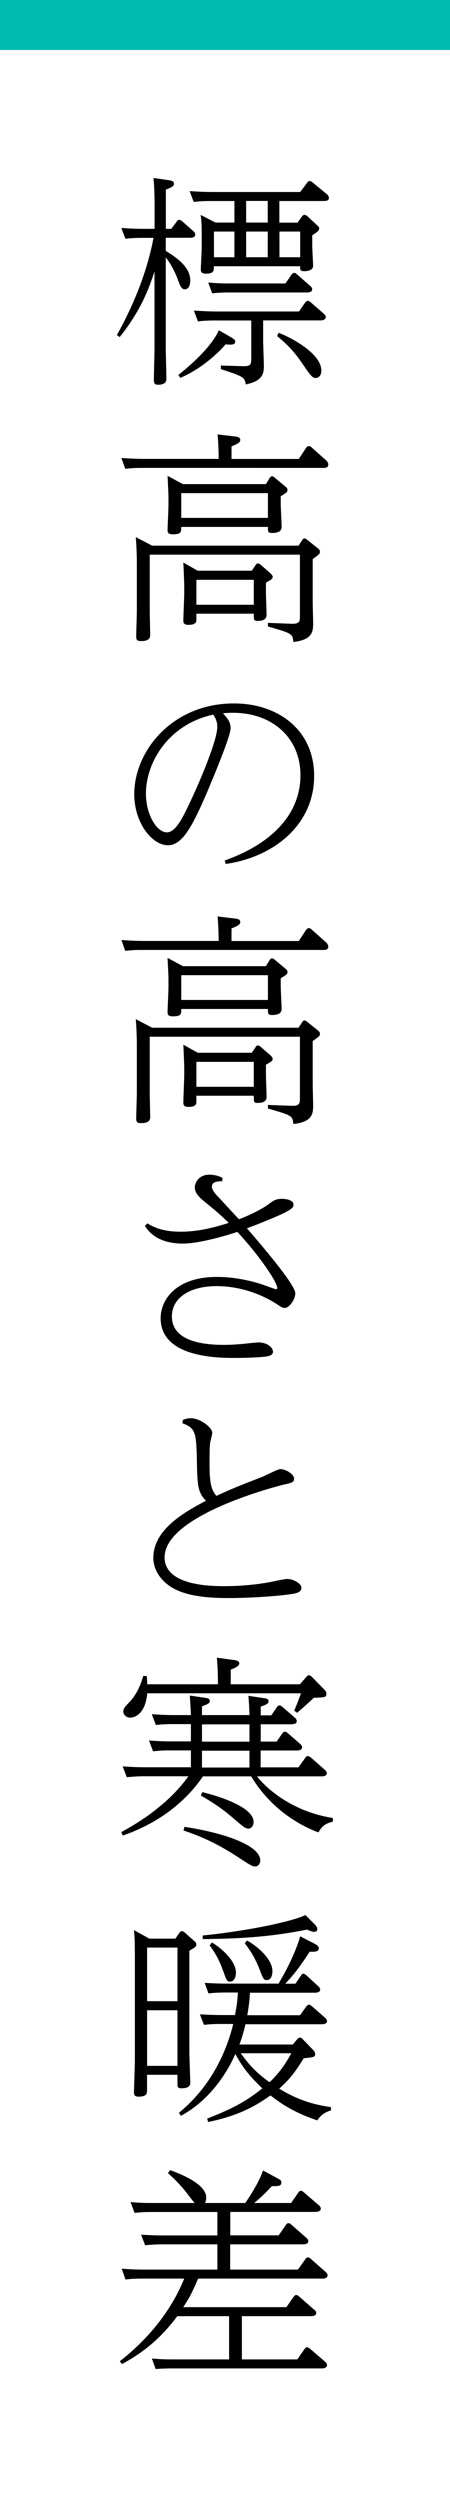
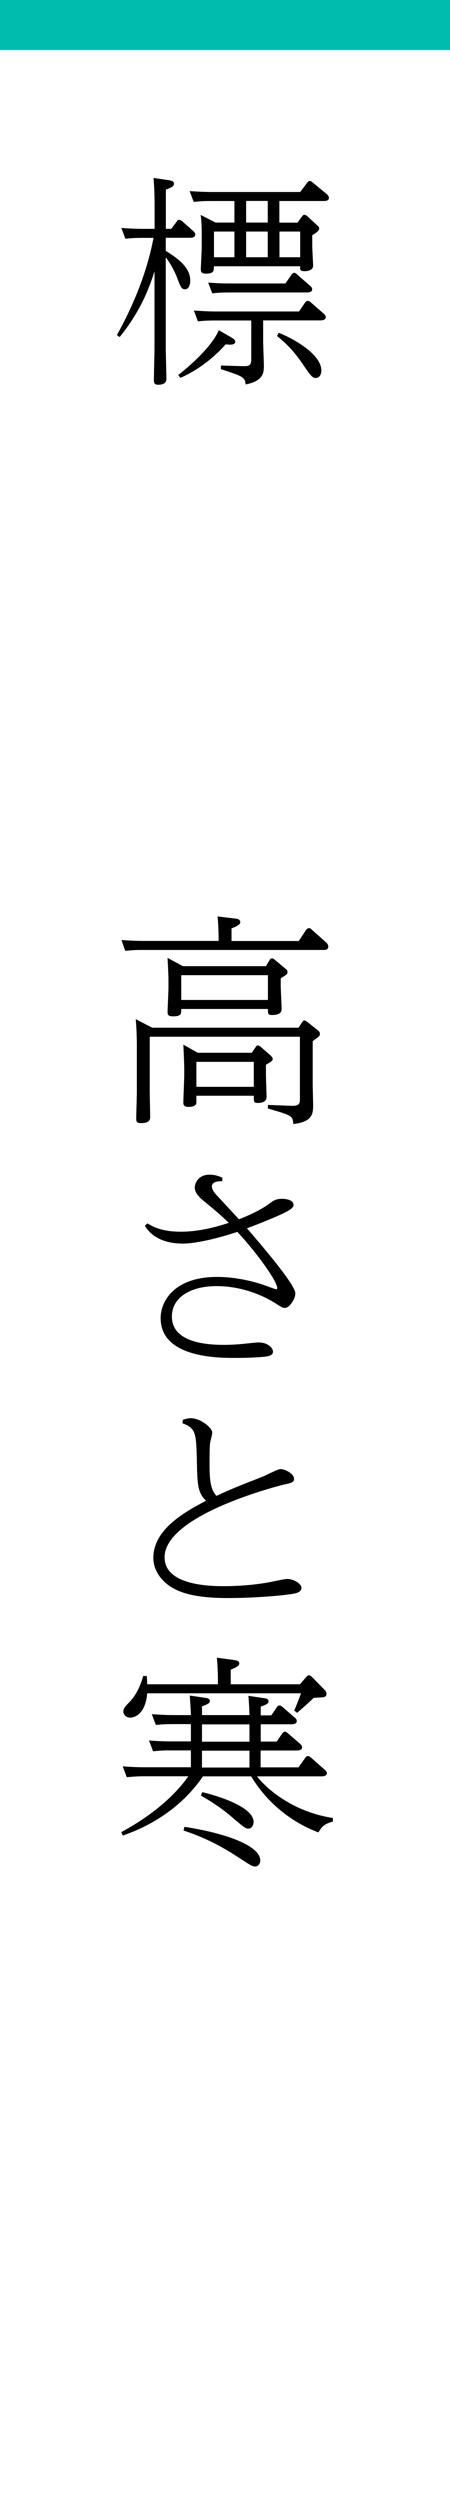
<svg xmlns="http://www.w3.org/2000/svg" id="_レイヤー_2" data-name="レイヤー 2" width="49.95" height="277.47" viewBox="0 0 49.95 277.47">
  <defs>
    <style>
      .cls-1 {
        fill: #fff;
      }

      .cls-2 {
        fill: #00bcae;
      }
    </style>
  </defs>
  <g id="_レイヤー_3" data-name="レイヤー 3">
    <g>
      <rect class="cls-1" y="0" width="49.95" height="277.47" />
      <g>
        <path d="M12.97,37.2c1.87-3.37,3.35-7,4.07-10.8h-1.25c-.88,0-1.52.05-1.87.1l-.45-1.2c.7.05,1.5.1,2.52.1h1.17v-2.85c0-.37-.02-1.7-.12-2.8l1.7.25c.2.03.57.08.57.38s-.27.42-.9.67v4.35h.6l.6-.8c.07-.12.12-.2.27-.2.12,0,.27.1.3.12l1.27,1.12c.1.1.22.2.22.4,0,.35-.45.35-.6.35h-2.67v1.45c1.15.73,2.72,1.75,2.72,3.3,0,.12-.02.97-.6.97-.33,0-.48-.27-.75-1-.35-.95-.77-1.75-1.37-2.55v10.07c0,.52.07,2.9.07,3.4,0,.17,0,.67-.92.67-.32,0-.47-.1-.47-.52,0-.55.07-3,.07-3.5v-8.57c-.62,2-1.65,4.57-3.87,7.3l-.32-.23ZM25.59,37.4c.43.25.52.35.52.5,0,.4-.45.37-1.07.32-.4.48-2.27,2.52-5.02,3.72l-.23-.32c1.9-1.5,3.82-3.4,4.5-4.97l1.3.75ZM26.02,22.31h-2.62c-.48,0-.97,0-1.9.1l-.45-1.2c.77.05,1.55.1,2.55.1h9.72l.77-1.02c.1-.15.18-.2.27-.2.12,0,.23.05.33.15l1.6,1.32c.1.1.22.23.22.4,0,.35-.42.35-.6.35h-4.9v2.4h2.02l.5-.7c.1-.12.15-.17.25-.17.12,0,.23.08.3.12l1.15,1.07c.15.12.2.2.2.33,0,.3-.5.57-.77.75v1.15c0,.35.1,2.15.1,2.22,0,.62-.87.62-.97.62-.48,0-.48-.17-.48-.55h-9.57c0,.52,0,.82-.9.82-.48,0-.55-.22-.55-.45,0-.42.1-1.87.1-2.57v-1.4c0-1.2-.05-1.57-.12-2.1l1.65.85h2.1v-2.4ZM29.22,38.18c0,.37.07,2.05.07,2.37,0,.75,0,1.72-2.02,2.12-.08-.82-.35-.92-2.75-1.7v-.4l2.47.07c.77.02.9-.15.9-.82v-4.25h-4.02c-.33,0-1.15,0-1.9.1l-.45-1.2c1.02.05,1.5.1,2.55.1h9.12l.67-.98c.1-.12.18-.2.3-.2s.22.07.32.15l1.45,1.27c.17.15.23.27.23.37,0,.35-.42.38-.6.38h-6.35v2.6ZM31.69,31.45l.67-.97c.1-.12.18-.2.3-.2s.22.08.32.18l1.45,1.27c.17.15.22.25.22.38,0,.35-.47.35-.6.35h-8.62c-.3,0-1.12,0-1.87.1l-.45-1.2c1,.08,1.47.1,2.52.1h6.05ZM26.02,25.7h-2.27v2.85h2.27v-2.85ZM27.32,24.7h2.4v-2.4h-2.4v2.4ZM27.32,28.55h2.4v-2.85h-2.4v2.85ZM30.92,36.93c1.45.55,4.75,2.32,4.75,4.2,0,.5-.27.82-.62.82-.32,0-.5-.12-1.42-1.5-.98-1.45-1.77-2.25-2.87-3.15l.17-.38ZM31.02,28.55h2.3v-2.85h-2.3v2.85Z" />
-         <path d="M33.17,50.93l.82-1.25c.08-.07.15-.17.3-.17.12,0,.2.05.3.15l1.65,1.47c.08.08.2.25.2.42,0,.38-.35.38-.5.38H15.85c-.67,0-1,0-1.95.1l-.42-1.2c.77.05,1.52.1,2.52.1h8.27c0-1.1-.07-2.2-.12-2.72l1.9.23c.3.02.62.1.62.38,0,.25-.17.4-.97.72v1.4h7.47ZM33.14,60.55l.4-.6c.08-.12.15-.2.25-.2s.23.1.3.15l1.25,1c.1.1.17.18.17.35,0,.23-.08.27-.8.8v4.8c0,.38.05,2.02.05,2.35,0,.97-.15,1.82-2.2,2.05-.08-.92-.15-.95-2.82-1.72v-.4l2.65.1c.9.02.9-.33.9-.82v-6.85h-16.67v6.17c0,.45.05,2.32.05,2.72,0,.23,0,.7-1,.7-.45,0-.55-.12-.55-.52,0-.45.07-2.47.07-2.9v-5.27c0-.42-.02-1.67-.12-2.85l1.82.95h16.25ZM29.52,53.73l.42-.7s.1-.17.25-.17c.12,0,.25.1.3.15l1.22,1.02c.15.12.2.2.2.35,0,.23-.08.28-.75.7v.8c0,.4.1,2.22.1,2.6,0,.42-.3.67-1.05.67-.47,0-.47-.12-.47-.67h-9.62c0,.55,0,.82-.92.82-.55,0-.6-.2-.6-.5s.1-2.3.1-2.72v-.75c0-.7-.03-.88-.1-2.52l1.7.92h9.22ZM20.12,54.73v2.75h9.62v-2.75h-9.62ZM28.37,62.73c.05-.1.12-.2.23-.2.12,0,.25.07.3.12l1.17,1.02c.1.12.2.23.2.35,0,.23-.2.32-.75.65v1.12c0,.38.07,2.1.07,2.45,0,.47-.37.67-.97.67-.45,0-.45-.08-.45-.8h-6.37v.67c0,.2,0,.57-.9.57-.55,0-.55-.3-.55-.52,0-.27.1-2.8.1-2.82v-1.02c0-.4-.08-2.2-.1-2.55l1.6.9h6l.42-.62ZM28.17,64.35h-6.37v2.77h6.37v-2.77Z" />
-         <path d="M24.95,95.5c5.32-1.9,8.4-5.2,8.4-9.47,0-4.05-3.02-6.92-7.5-6.92-.47,0-.82.02-1.1.05.42.48.85.95.85,1.65,0,.95-2.15,6.02-2.8,7.55-1.45,3.3-2.55,5.45-4.15,5.45-1.82,0-3.75-2.55-3.75-5.67,0-4.77,4.2-10.07,11.07-10.07,4.87,0,8.9,2.92,8.9,8.05,0,5.4-4.45,9-9.82,9.77l-.1-.38ZM16.2,88.08c0,2.37,1.22,4.3,2.32,4.3s1.97-2.05,3.05-4.37c.75-1.67,2.55-5.87,2.55-7.35,0-.65-.27-1.07-.45-1.35-4.92,1.07-7.47,5.25-7.47,8.77Z" />
        <path d="M33.17,104.43l.82-1.25c.08-.07.15-.17.3-.17.12,0,.2.05.3.15l1.65,1.47c.08.08.2.25.2.42,0,.38-.35.38-.5.38H15.85c-.67,0-1,0-1.95.1l-.42-1.2c.77.05,1.52.1,2.52.1h8.27c0-1.1-.07-2.2-.12-2.72l1.9.23c.3.02.62.1.62.38,0,.25-.17.4-.97.72v1.4h7.47ZM33.14,114.05l.4-.6c.08-.12.15-.2.25-.2s.23.1.3.15l1.25,1c.1.1.17.18.17.35,0,.23-.08.27-.8.8v4.8c0,.38.05,2.02.05,2.35,0,.97-.15,1.82-2.2,2.05-.08-.92-.15-.95-2.82-1.72v-.4l2.65.1c.9.02.9-.33.9-.82v-6.85h-16.67v6.17c0,.45.05,2.32.05,2.72,0,.23,0,.7-1,.7-.45,0-.55-.12-.55-.52,0-.45.07-2.47.07-2.9v-5.27c0-.42-.02-1.67-.12-2.85l1.82.95h16.25ZM29.52,107.23l.42-.7s.1-.17.25-.17c.12,0,.25.1.3.15l1.22,1.02c.15.12.2.2.2.35,0,.23-.08.28-.75.7v.8c0,.4.1,2.22.1,2.6,0,.42-.3.67-1.05.67-.47,0-.47-.12-.47-.67h-9.62c0,.55,0,.82-.92.82-.55,0-.6-.2-.6-.5s.1-2.3.1-2.72v-.75c0-.7-.03-.88-.1-2.52l1.7.92h9.22ZM20.12,108.23v2.75h9.62v-2.75h-9.62ZM28.37,116.23c.05-.1.12-.2.23-.2.12,0,.25.07.3.12l1.17,1.02c.1.12.2.23.2.35,0,.23-.2.32-.75.65v1.12c0,.38.07,2.1.07,2.45,0,.47-.37.67-.97.67-.45,0-.45-.08-.45-.8h-6.37v.67c0,.2,0,.57-.9.57-.55,0-.55-.3-.55-.52,0-.27.1-2.8.1-2.82v-1.02c0-.4-.08-2.2-.1-2.55l1.6.9h6l.42-.62ZM28.17,117.85h-6.37v2.77h6.37v-2.77Z" />
        <path d="M16.37,135.78c.58.35,1.55.92,3.7.92s4.07-.58,5.32-.98c-1-.97-1.4-1.3-2.8-2.45-.82-.67-.97-1.12-.97-1.5s.35-1.4,1.62-1.4c.67,0,1.15.2,1.45.35l-.02.38c-.45,0-1.15.02-1.15.6,0,.32.32.72.5.92.1.1,1.67,1.8,2.5,2.7.95-.35,2.35-1,3.22-1.62.6-.45.87-.65,1.57-.65.5,0,1.27.15,1.27.65,0,.35-.25.6-2.1,1.4-.75.32-2.17.9-3.07,1.22,1.2,1.4,5.37,6.2,5.37,7.22,0,.67-.67,1.62-1.15,1.62-.23,0-.3-.02-.95-.45-1.4-.9-3.77-1.97-6.65-1.97s-4.95,1.25-4.95,3.37,2.07,3.15,5.75,3.15c.82,0,1.7-.05,3-.2.2-.02.7-.07.85-.07,1.07,0,1.62.62,1.62,1.02,0,.43-.5.5-.8.55-.55.07-1.85.15-3.4.15-1.85,0-8.27,0-8.27-4.42,0-1.95,1.6-4.57,6.25-4.57,2.72,0,5,.82,5.4.97.17.05,1.07.4,1.17.4s.12-.1.12-.15c0-.67-2-3.6-4.42-6.22-1.7.57-4.42,1.3-6.05,1.3s-3.3-.47-4.22-1.97l.27-.27Z" />
        <path d="M20.32,157.58c.12-.05.45-.18.87-.18,1.02,0,2.37,1.02,2.37,1.62,0,.2-.25,1.05-.25,1.23-.05.5-.05,1.5-.05,2.35,0,1.8.15,2.75.77,3.42,1.57-.73,1.92-.88,5.17-2.15.3-.12,1.62-.82,1.92-.82.6,0,1.52.55,1.52,1.07,0,.4-.3.47-1.15.65-.2.05-13.22,3.27-13.22,8.07,0,3.2,5.3,3.2,6.67,3.2,1.22,0,3.05-.1,4.75-.4.35-.05,1.85-.4,2.17-.4.77,0,1.6.55,1.6.97,0,.6-.8.67-1.55.77-.7.1-3.62.38-6.6.38-2.22,0-4.37-.2-5.92-1-1.37-.7-2.37-2-2.37-3.45,0-3.1,3.3-5.02,5.85-6.35-.95-.92-.97-1.82-1.02-4.6-.07-2.95-.15-3.47-1.6-4l.05-.4Z" />
        <path d="M27.69,190.38c0-.45-.07-1.72-.12-2.17l1.67.25c.23.02.57.07.57.35,0,.23-.12.33-.87.6v.97h1.17l.62-.9c.1-.15.17-.2.3-.2.08,0,.15.02.33.17l1.35,1.17c.1.08.23.2.23.4,0,.35-.48.35-.6.35h-3.4v1.92h1.77l.62-.9c.1-.12.17-.2.3-.2.07,0,.15.02.32.17l1.35,1.17c.1.1.23.2.23.4,0,.35-.48.35-.6.35h-4v1.87h4.2l.75-1.05c.07-.12.17-.2.27-.2.15,0,.25.08.35.15l1.55,1.37c.17.15.23.25.23.38,0,.35-.48.35-.6.35h-7.15c1.12,1.45,4.05,3.95,8.42,4.62v.4c-.85.23-1.2.48-1.6,1.2-1.9-.7-5.2-2.45-7.47-6.22h-5.35c-3.02,4.42-7.42,6.05-8.9,6.57l-.17-.38c1.1-.6,5.02-2.75,7.45-6.2h-4.97c-.87,0-1.52.08-1.87.1l-.45-1.2c.72.05,1.5.1,2.52.1h5.05v-1.87h-2.35c-.48,0-.95,0-1.85.1l-.45-1.2c.7.05,1.5.1,2.5.1h2.15v-1.92h-2.02c-.85,0-1.5.05-1.87.1l-.45-1.2c.77.05,1.52.1,2.52.1h1.82c0-.45-.1-1.75-.12-2.17l1.67.25c.2.02.55.07.55.35,0,.25-.2.35-.87.6v.97h5.27ZM33.29,186.93l.7-.8c.12-.15.18-.2.3-.2s.25.1.35.2l1.42,1.45c.1.1.17.25.17.4,0,.4-.15.4-1.4.45-.38.37-.52.5-1.85,1.67l-.32-.25c.2-.47.4-.95.75-1.92h-17.07c-.17,2.1-1.22,2.7-1.9,2.7-.5,0-.75-.4-.75-.65,0-.38.17-.55.75-1.15.82-.9,1.25-2.05,1.45-2.82h.4c.02.32.05.5.05.92h7.85v-.4c0-.37-.02-1.57-.12-2.55l1.87.25c.3.05.62.1.62.38,0,.17-.08.35-.95.7v1.62h7.67ZM20.47,202.75c4.1.62,8.42,1.97,8.42,3.75,0,.38-.27.65-.55.65-.35,0-.52-.12-2.05-1.12-2.4-1.57-4.35-2.35-5.92-2.87l.1-.4ZM22.45,198.9c.75.18,5.7,1.42,5.7,3.32,0,.3-.18.73-.58.73-.32,0-.5-.15-1.87-1.32-1.45-1.25-2.9-2.05-3.4-2.35l.15-.38ZM22.42,191.38v1.92h5.27v-1.92h-5.27ZM22.42,194.3v1.87h5.27v-1.87h-5.27Z" />
-         <path d="M16.32,230.28v1.82c0,.32-.17.6-.95.6-.45,0-.5-.25-.5-.45,0-.33.1-3.02.1-3.57v-11.52c0-1.55-.02-2.15-.1-2.95l1.7.95h2.9l.45-.65c.05-.1.15-.18.25-.18s.2.05.3.12l1.12,1c.1.07.2.17.2.35,0,.25-.08.3-.77.7v11.27c0,.55.1,2.92.1,3.4s-.45.6-1,.6c-.42,0-.42-.2-.42-.4v-1.1h-3.37ZM19.7,222.1v-5.95h-3.37v5.95h3.37ZM19.7,229.28v-6.17h-3.37v6.17h3.37ZM36.72,234.23c-.33.1-1.02.33-1.5,1.1-2.75-.92-4.2-2-5.2-2.77-1.25.87-3.1,2.17-6.92,2.95l-.1-.38c3.27-1.27,4.55-2.12,6.12-3.35-1.57-1.52-2.2-2.37-3-3.82-.6,1.42-2.47,4.95-6.05,6.87l-.2-.35c1.17-.97,4.55-3.9,6.02-9.85h-1.38c-.32,0-1.12,0-1.87.1l-.45-1.17c1,.05,1.47.08,2.52.08h1.37c.23-1.15.27-1.67.33-2.5h-1.4c-.3,0-1.12,0-1.87.1l-.42-1.17c.97.05,1.47.08,2.5.08h5.7c1.38-2.3,2.17-4.35,2.4-5.25l1.42.73c.65.32.65.5.65.6,0,.4-.48.4-1.02.38-1.12,1.75-1.85,2.65-2.7,3.55h1.12l.6-.88c.1-.15.17-.23.27-.23.12,0,.25.1.35.18l1.3,1.2c.1.1.23.2.23.38,0,.05,0,.35-.57.35h-7.22c-.05.8-.12,1.47-.3,2.5h5.85l.7-.97c.1-.12.18-.2.3-.2s.2.08.32.17l1.45,1.27c.08.08.23.2.23.38,0,.32-.38.35-.6.35h-8.45c-.3,1.2-.45,1.65-.67,2.25h5.92l.48-.57c.1-.1.17-.2.3-.2s.2.05.35.2l1.17,1.22c.1.1.18.25.18.4,0,.35-.12.35-1.27.48-1.05,1.72-1.7,2.45-2.72,3.37,1.1.65,2.82,1.65,5.75,2.05v.4ZM34.92,213.56c.12.12.3.33.3.55,0,.2-.15.3-.38.3-.12,0-.33-.08-.77-.25-3.82.75-6.85,1-11.57,1.05v-.4c5.2-.52,10.15-1.62,11.4-2.27l1.02,1.02ZM23.52,215.58c1.27.77,2.67,2.15,2.67,3.35,0,.5-.2,1-.65,1-.32,0-.38-.1-.72-1.05-.48-1.3-.8-1.95-1.55-2.97l.25-.32ZM26.72,227.88c1.1,1.52,1.87,2.25,3.2,3.22,1.32-1.25,1.95-2.4,2.42-3.22h-5.62ZM27.42,215.36c1.32.75,2.82,2.15,2.82,3.4,0,.45-.15,1-.62,1-.35,0-.4-.12-.8-1.17-.58-1.45-1.05-2.12-1.65-2.92l.25-.3Z" />
-         <path d="M27.22,244.51c1.47-2.15,1.87-3.3,1.97-3.62l1.62.87c.3.17.42.23.42.45,0,.42-.3.42-1.05.42-.38.4-1.02,1.1-1.97,1.87h4.1l.8-1.15c.07-.12.17-.2.27-.2.15,0,.25.07.35.17l1.65,1.42c.17.15.23.27.23.37,0,.35-.43.38-.6.38h-9.45v2.6h5.37l.8-1.15c.07-.12.15-.2.3-.2s.22.1.32.17l1.65,1.45c.17.15.22.27.22.38,0,.32-.4.35-.57.35h-8.1v2.8h7.52l.82-1.15c.07-.12.15-.2.27-.2.15,0,.25.08.35.17l1.65,1.45c.07.08.2.18.2.38,0,.3-.35.35-.57.35h-13.8c-.65,1.55-1.02,2.22-1.65,3.17h11.45l.8-1.15c.1-.12.17-.2.3-.2s.23.1.33.18l1.65,1.45c.1.07.23.17.23.37,0,.3-.35.35-.6.35h-7.65v4.8h6.15l.8-1.15c.08-.12.17-.2.27-.2.15,0,.25.1.35.17l1.65,1.42c.17.15.23.27.23.38,0,.32-.38.38-.6.38h-16.55c-.3,0-1.12,0-1.87.07l-.42-1.17c.97.08,1.47.1,2.5.1h6.07v-4.8h-5.75c-1.62,2.17-3.45,3.87-6.15,5.32l-.23-.32c3.1-2.42,5.67-5.52,7.15-9.17h-4.65c-.3,0-1.12,0-1.87.1l-.42-1.2c.97.07,1.47.1,2.5.1h8.12v-2.8h-6.17c-.3,0-1.12.02-1.85.1l-.45-1.17c1,.05,1.47.08,2.5.08h5.97v-2.6h-7.32c-.33,0-1.12,0-1.87.1l-.45-1.2c1,.08,1.47.1,2.52.1h4.6c-.23-.23-1.05-1.35-1.25-1.57-.87-1-1.3-1.37-1.72-1.75l.25-.33c.92.35,4,1.47,4,3.05,0,.08,0,.27-.12.6h4.45Z" />
      </g>
      <rect class="cls-2" width="49.95" height="5.55" />
    </g>
  </g>
</svg>